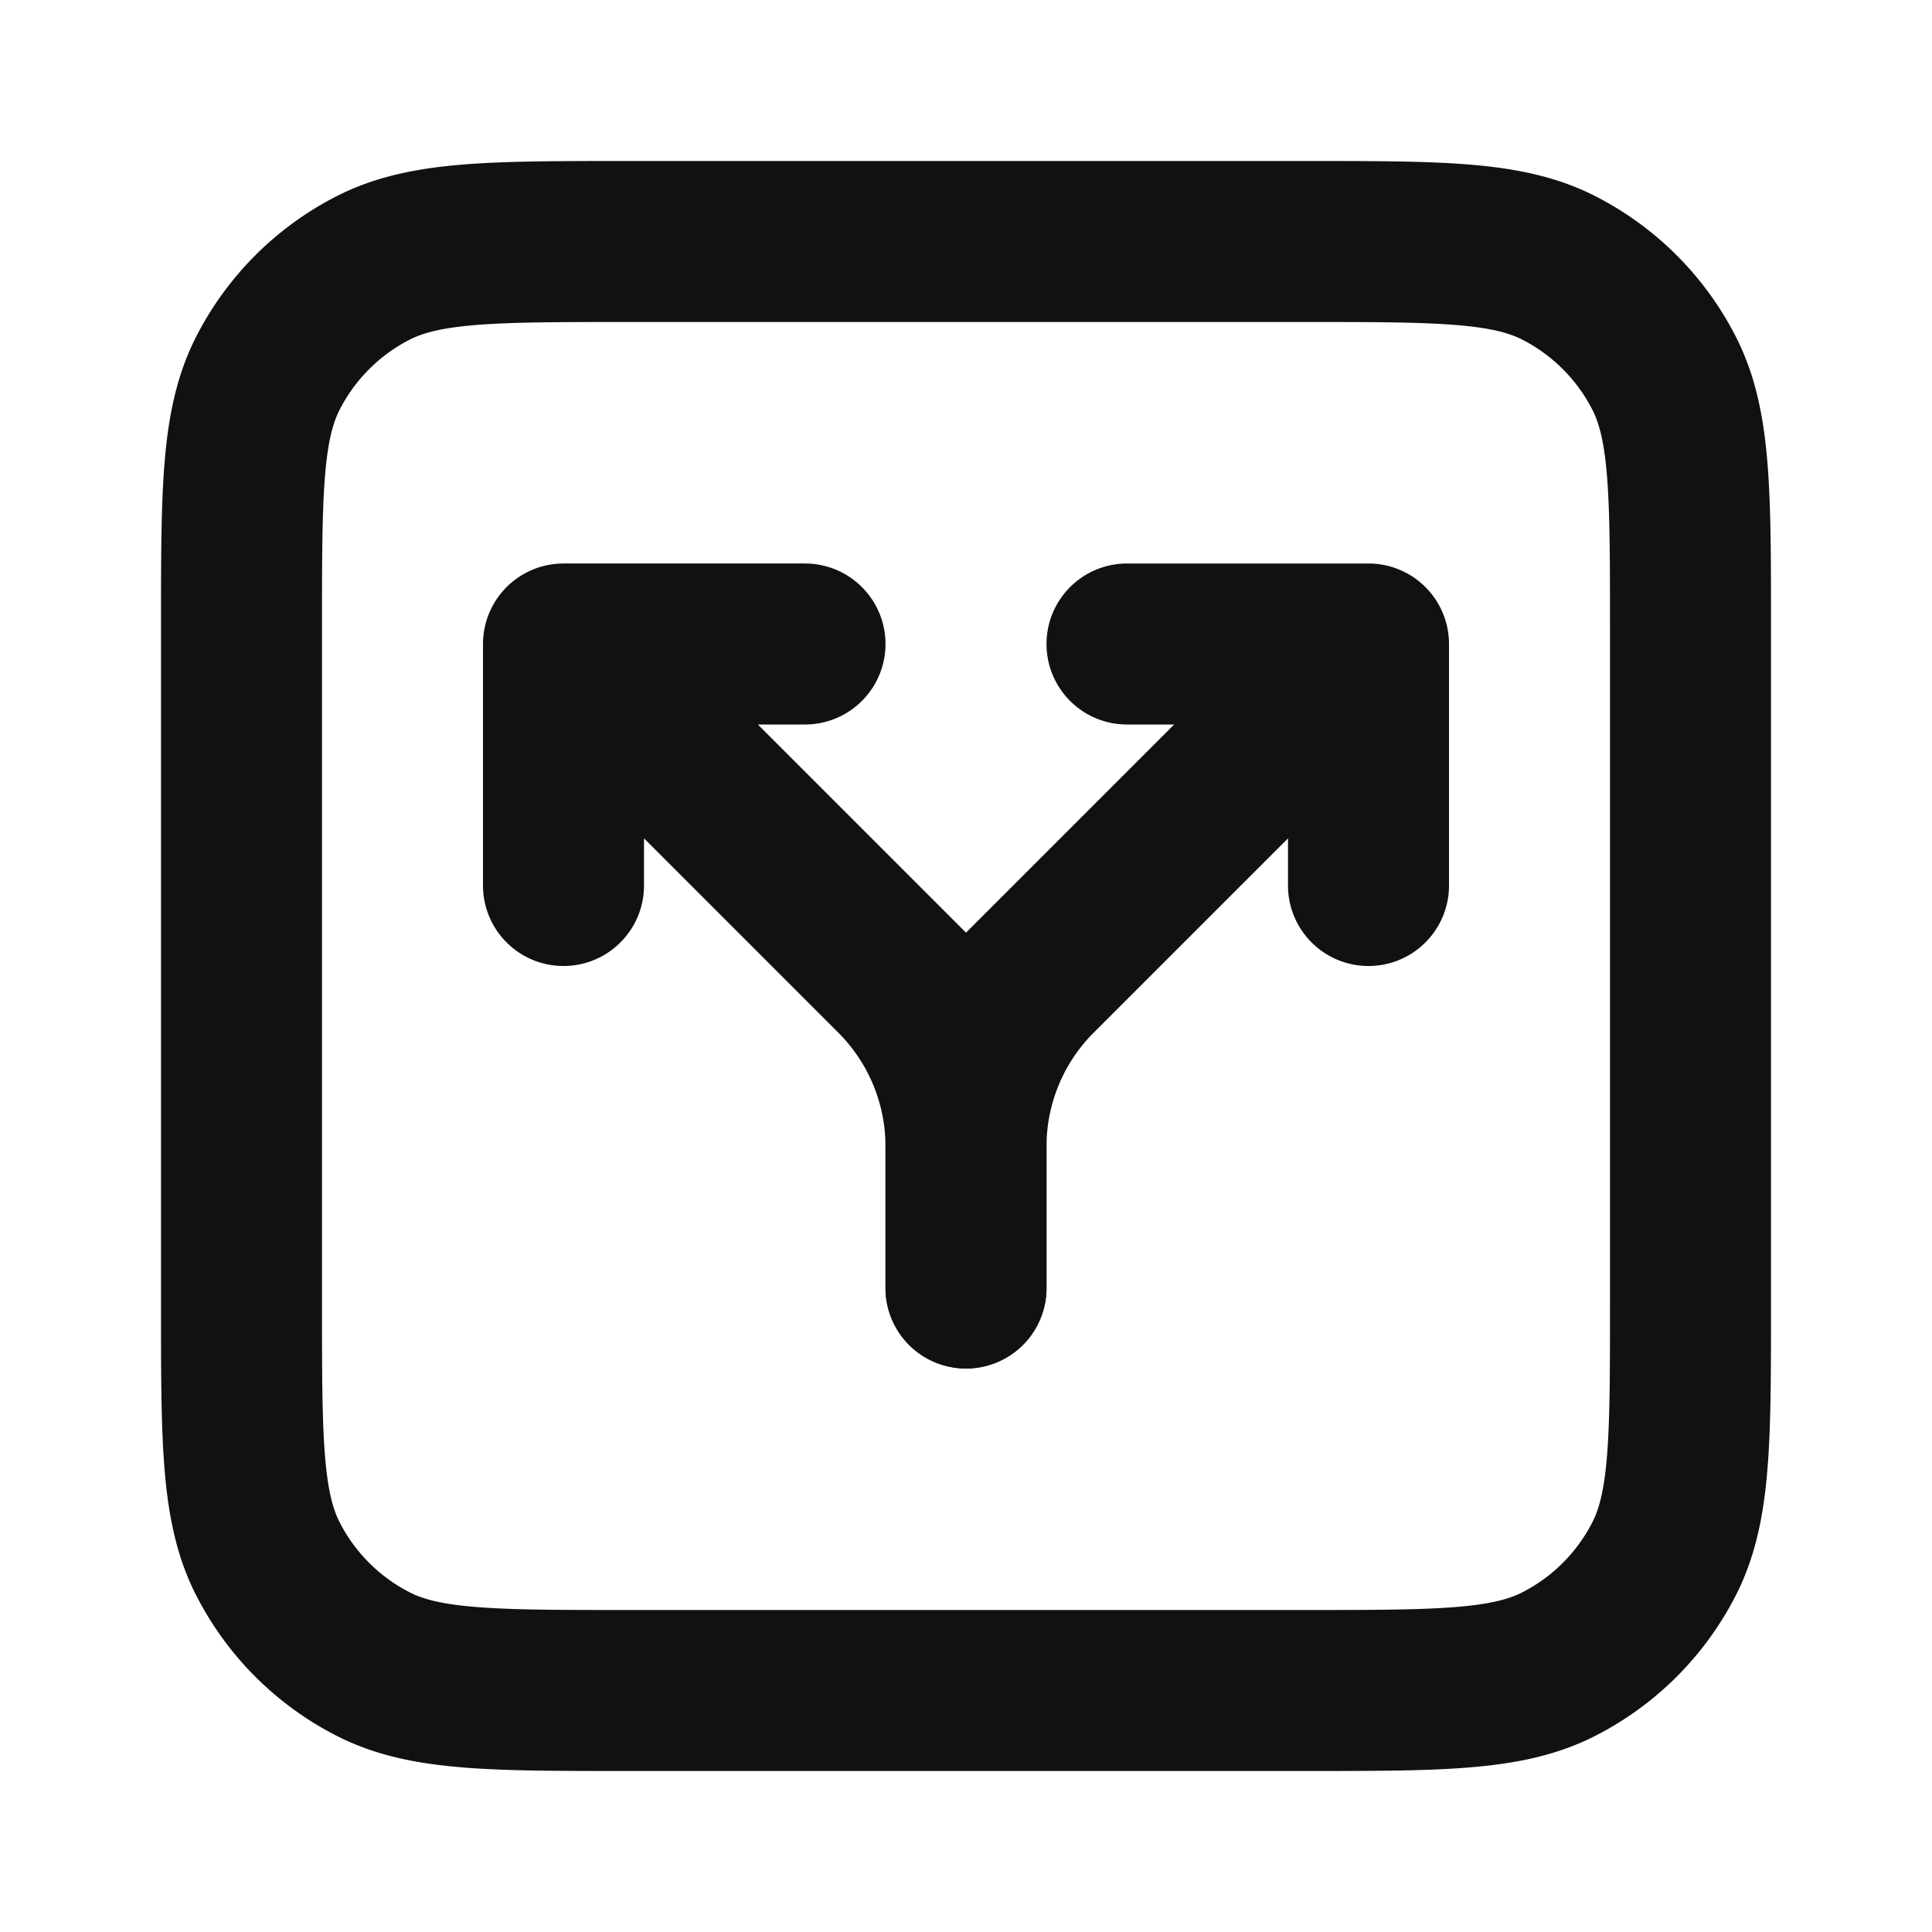
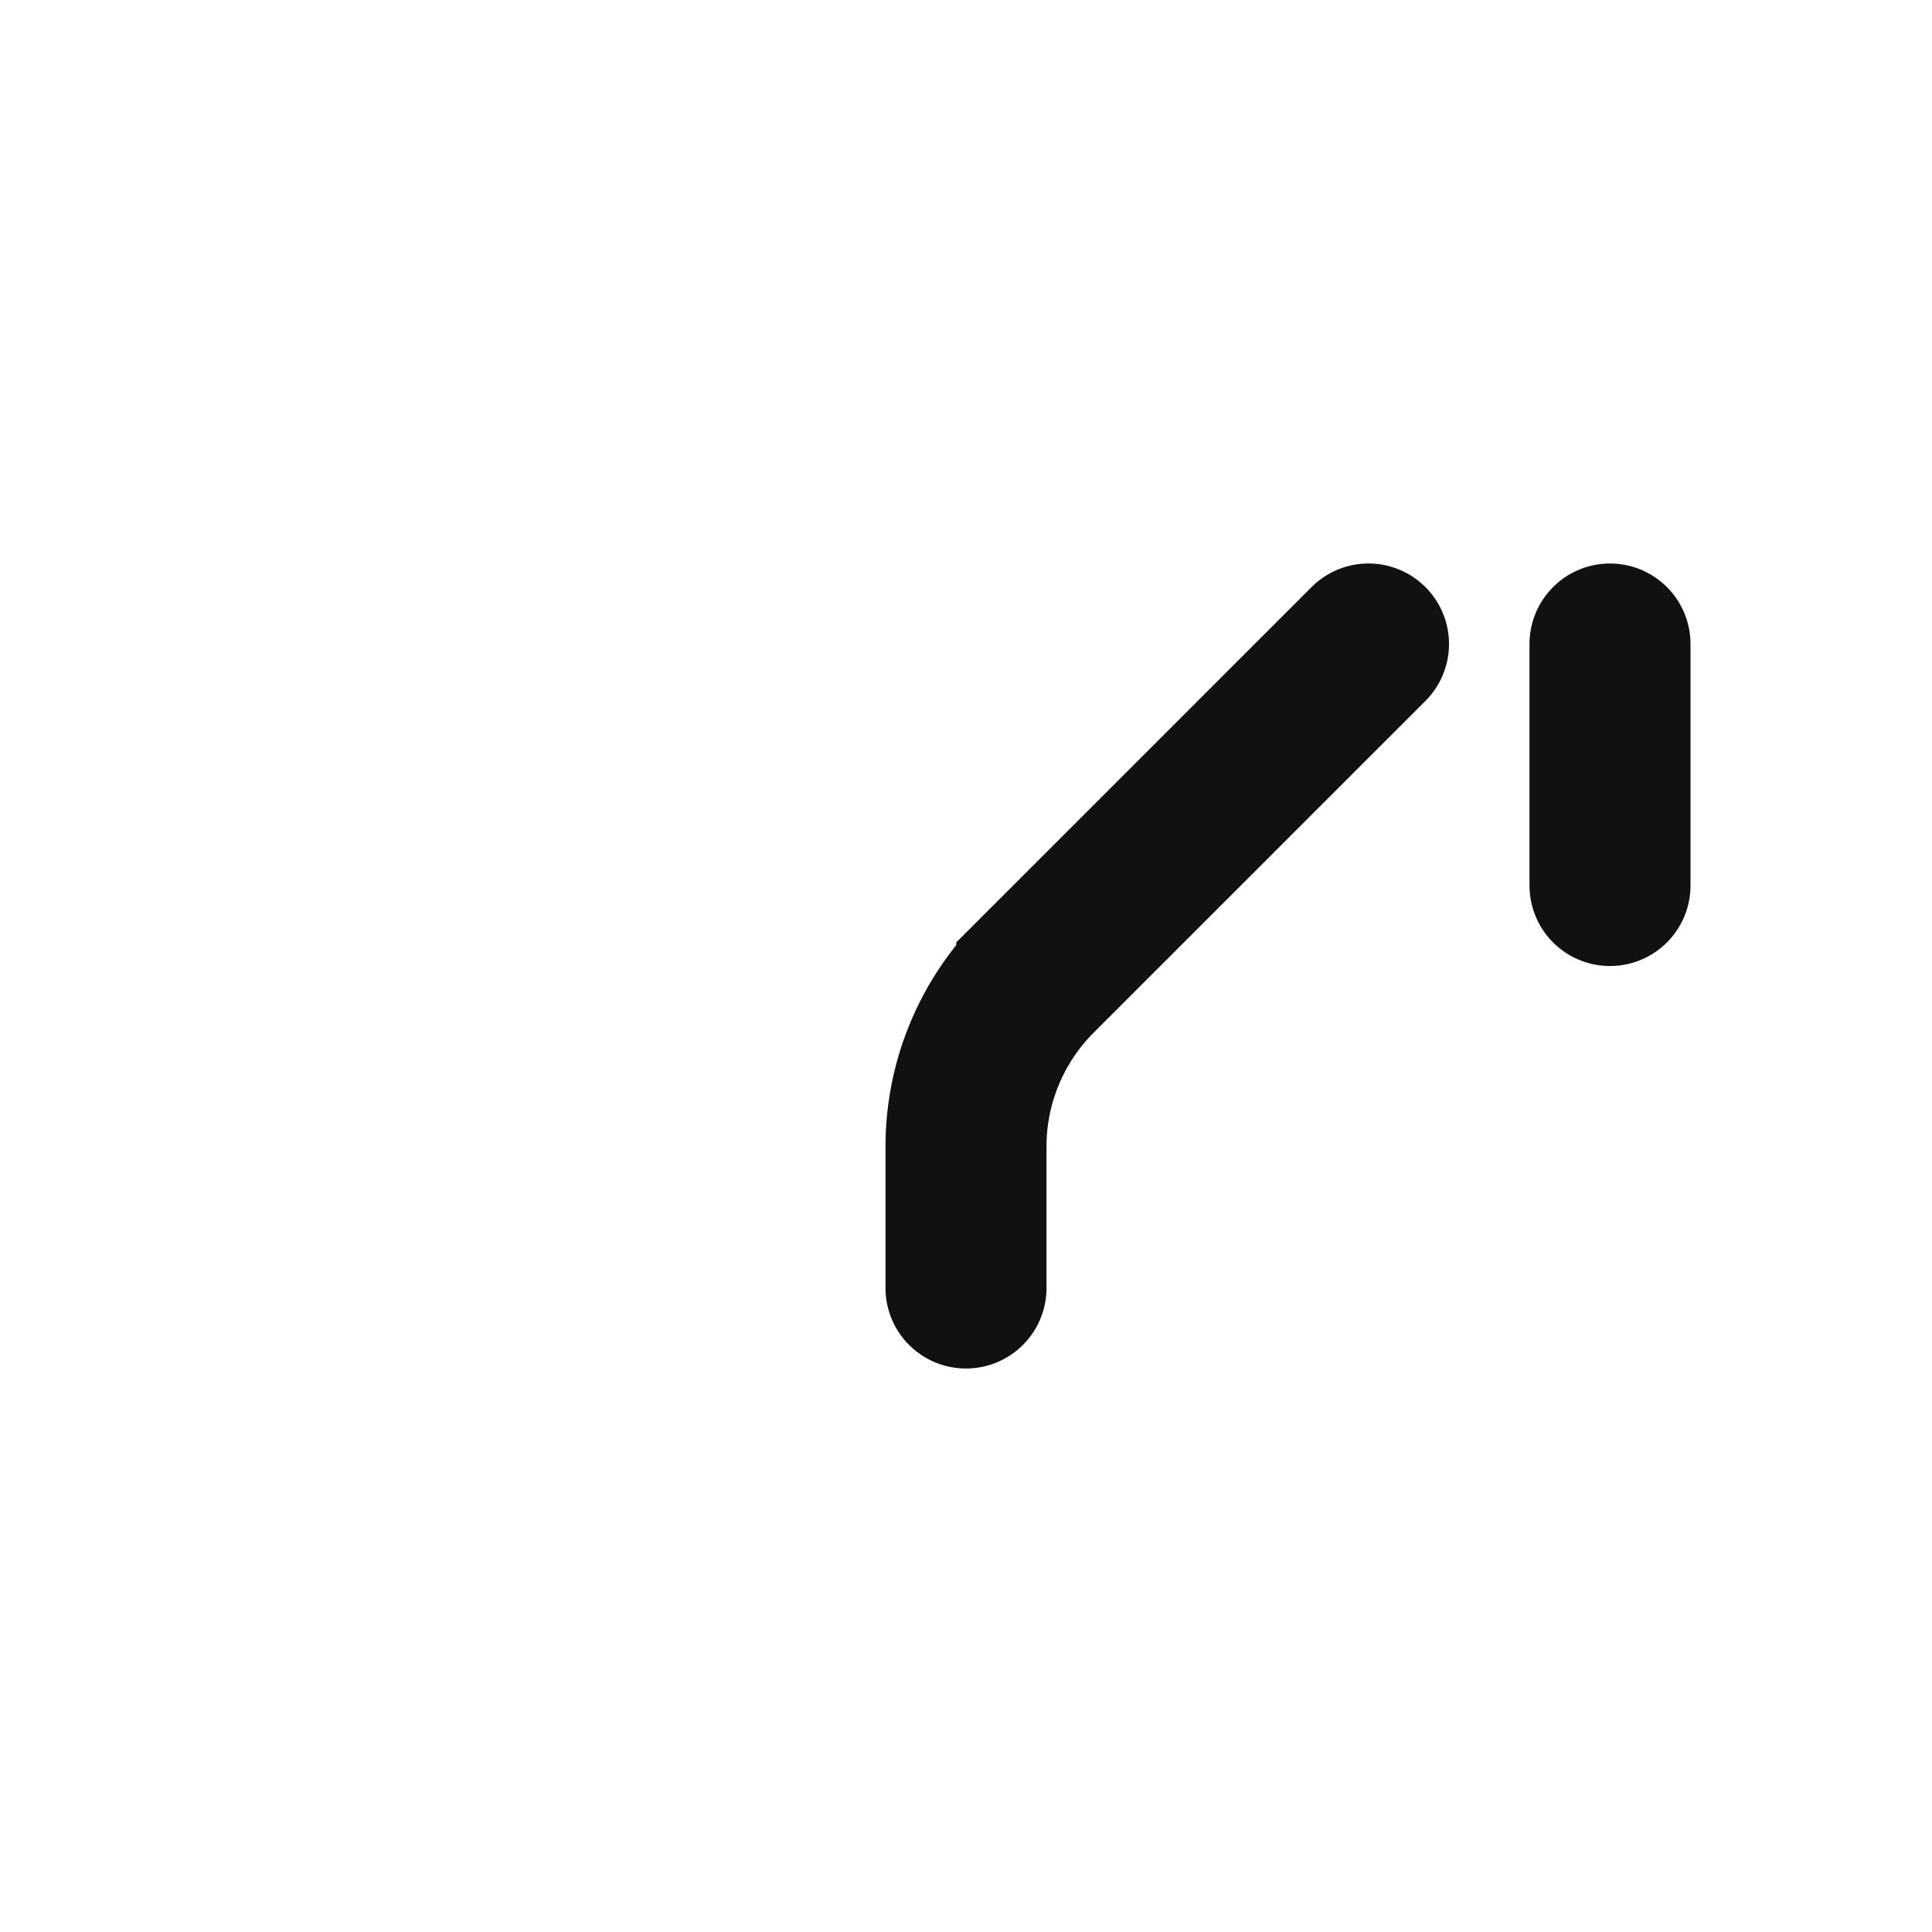
<svg xmlns="http://www.w3.org/2000/svg" width="24" height="24" fill="none">
-   <path stroke="#111" stroke-linecap="round" stroke-width="2" d="m7 8 4.121 4.121A3 3 0 0 1 12 14.243V16M7 8h3M7 8v3" />
-   <path stroke="#111" stroke-linecap="round" stroke-width="2" d="m17 8-4.121 4.121A3 3 0 0 0 12 14.243V16m5-8h-3m3 0v3" />
-   <path stroke="#111" stroke-linecap="round" stroke-width="2" d="M3 7.8c0-1.68 0-2.52.327-3.162a3 3 0 0 1 1.311-1.311C5.28 3 6.12 3 7.8 3h8.4c1.68 0 2.52 0 3.162.327a3 3 0 0 1 1.311 1.311C21 5.28 21 6.12 21 7.8v8.4c0 1.68 0 2.52-.327 3.162a3 3 0 0 1-1.311 1.311C18.72 21 17.88 21 16.2 21H7.8c-1.68 0-2.52 0-3.162-.327a3 3 0 0 1-1.311-1.311C3 18.72 3 17.88 3 16.2V7.8z" />
+   <path stroke="#111" stroke-linecap="round" stroke-width="2" d="m17 8-4.121 4.121A3 3 0 0 0 12 14.243V16m5-8m3 0v3" />
</svg>